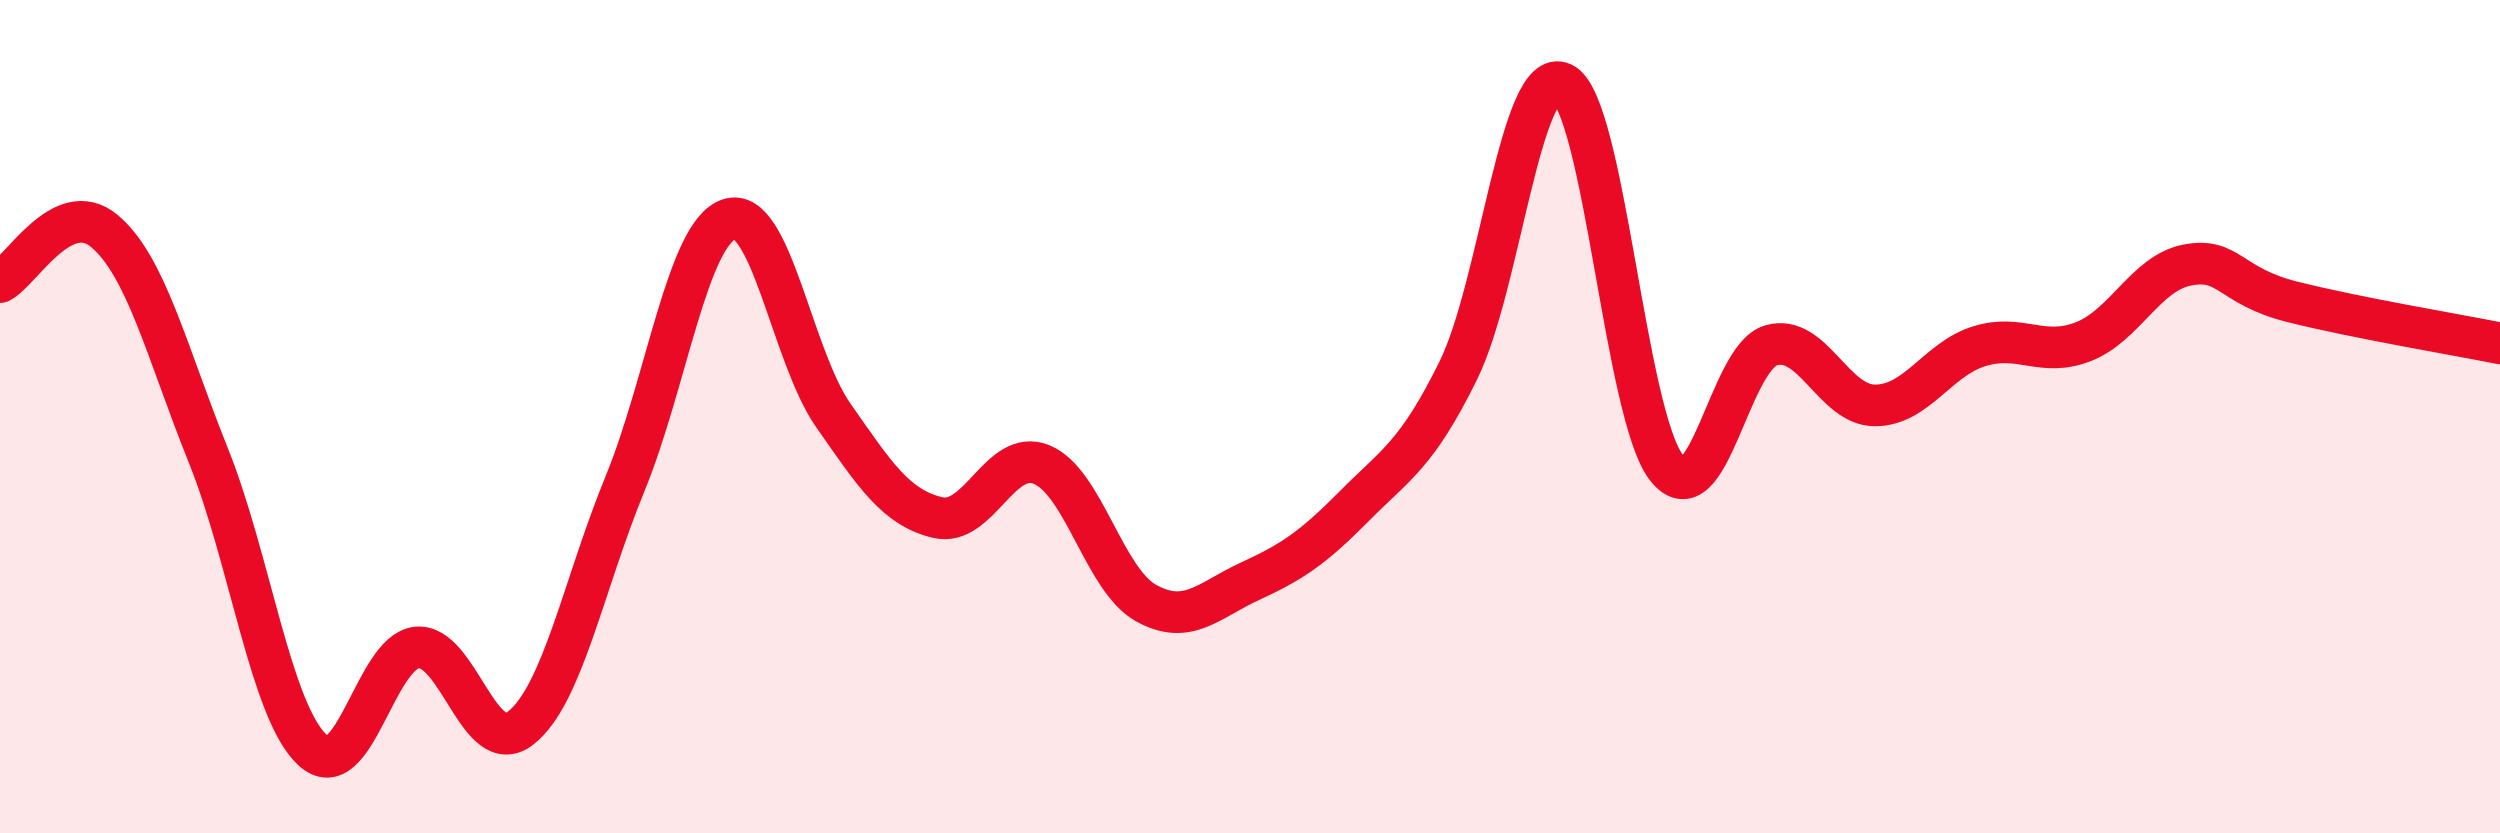
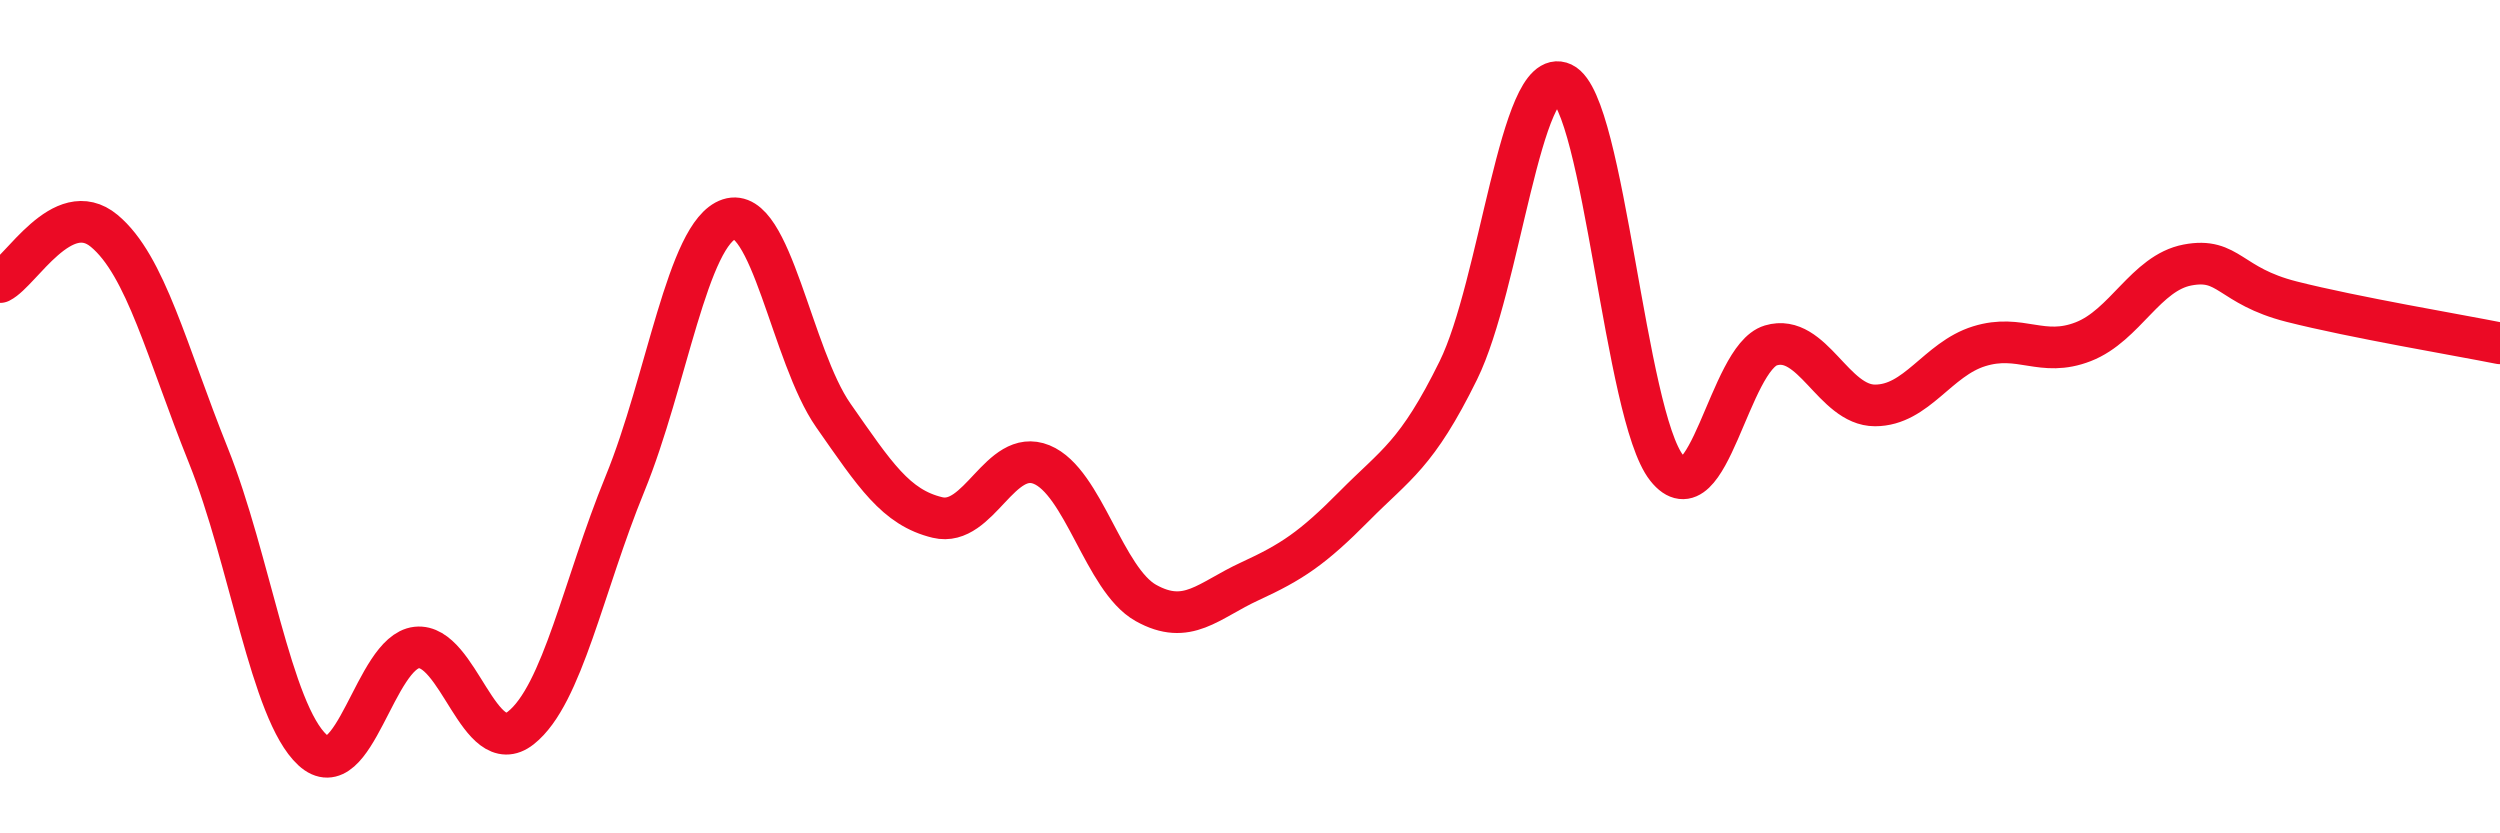
<svg xmlns="http://www.w3.org/2000/svg" width="60" height="20" viewBox="0 0 60 20">
-   <path d="M 0,6.77 C 0.5,6.52 1.5,4.71 2.5,5.54 C 3.5,6.37 4,8.44 5,10.93 C 6,13.42 6.5,17.08 7.5,18 C 8.5,18.92 9,15.65 10,15.54 C 11,15.43 11.5,18.26 12.5,17.47 C 13.5,16.68 14,14.05 15,11.61 C 16,9.17 16.5,5.59 17.5,5.26 C 18.5,4.93 19,8.54 20,9.97 C 21,11.4 21.5,12.18 22.5,12.42 C 23.5,12.66 24,10.74 25,11.15 C 26,11.56 26.5,13.91 27.5,14.47 C 28.5,15.03 29,14.41 30,13.95 C 31,13.49 31.5,13.16 32.5,12.15 C 33.5,11.14 34,10.92 35,8.89 C 36,6.86 36.5,1.53 37.5,2 C 38.5,2.47 39,9.97 40,11.23 C 41,12.49 41.5,8.59 42.5,8.29 C 43.5,7.99 44,9.73 45,9.73 C 46,9.73 46.5,8.62 47.5,8.31 C 48.5,8 49,8.59 50,8.2 C 51,7.81 51.5,6.55 52.5,6.36 C 53.5,6.17 53.5,6.86 55,7.24 C 56.5,7.62 59,8.04 60,8.24L60 20L0 20Z" fill="#EB0A25" opacity="0.1" stroke-linecap="round" stroke-linejoin="round" />
  <path d="M 0,6.77 C 0.5,6.52 1.5,4.71 2.5,5.54 C 3.5,6.37 4,8.44 5,10.93 C 6,13.42 6.5,17.08 7.5,18 C 8.5,18.92 9,15.65 10,15.54 C 11,15.43 11.5,18.26 12.5,17.47 C 13.5,16.68 14,14.05 15,11.61 C 16,9.17 16.5,5.59 17.5,5.26 C 18.5,4.93 19,8.54 20,9.97 C 21,11.4 21.5,12.18 22.5,12.42 C 23.5,12.66 24,10.74 25,11.15 C 26,11.56 26.5,13.91 27.5,14.47 C 28.5,15.03 29,14.41 30,13.95 C 31,13.49 31.5,13.16 32.5,12.15 C 33.5,11.14 34,10.92 35,8.89 C 36,6.86 36.5,1.53 37.5,2 C 38.5,2.47 39,9.97 40,11.23 C 41,12.49 41.5,8.59 42.5,8.29 C 43.5,7.99 44,9.73 45,9.73 C 46,9.73 46.5,8.62 47.5,8.31 C 48.5,8 49,8.59 50,8.2 C 51,7.81 51.5,6.55 52.5,6.36 C 53.5,6.17 53.5,6.86 55,7.24 C 56.5,7.62 59,8.04 60,8.24" stroke="#EB0A25" stroke-width="1" fill="none" stroke-linecap="round" stroke-linejoin="round" />
</svg>